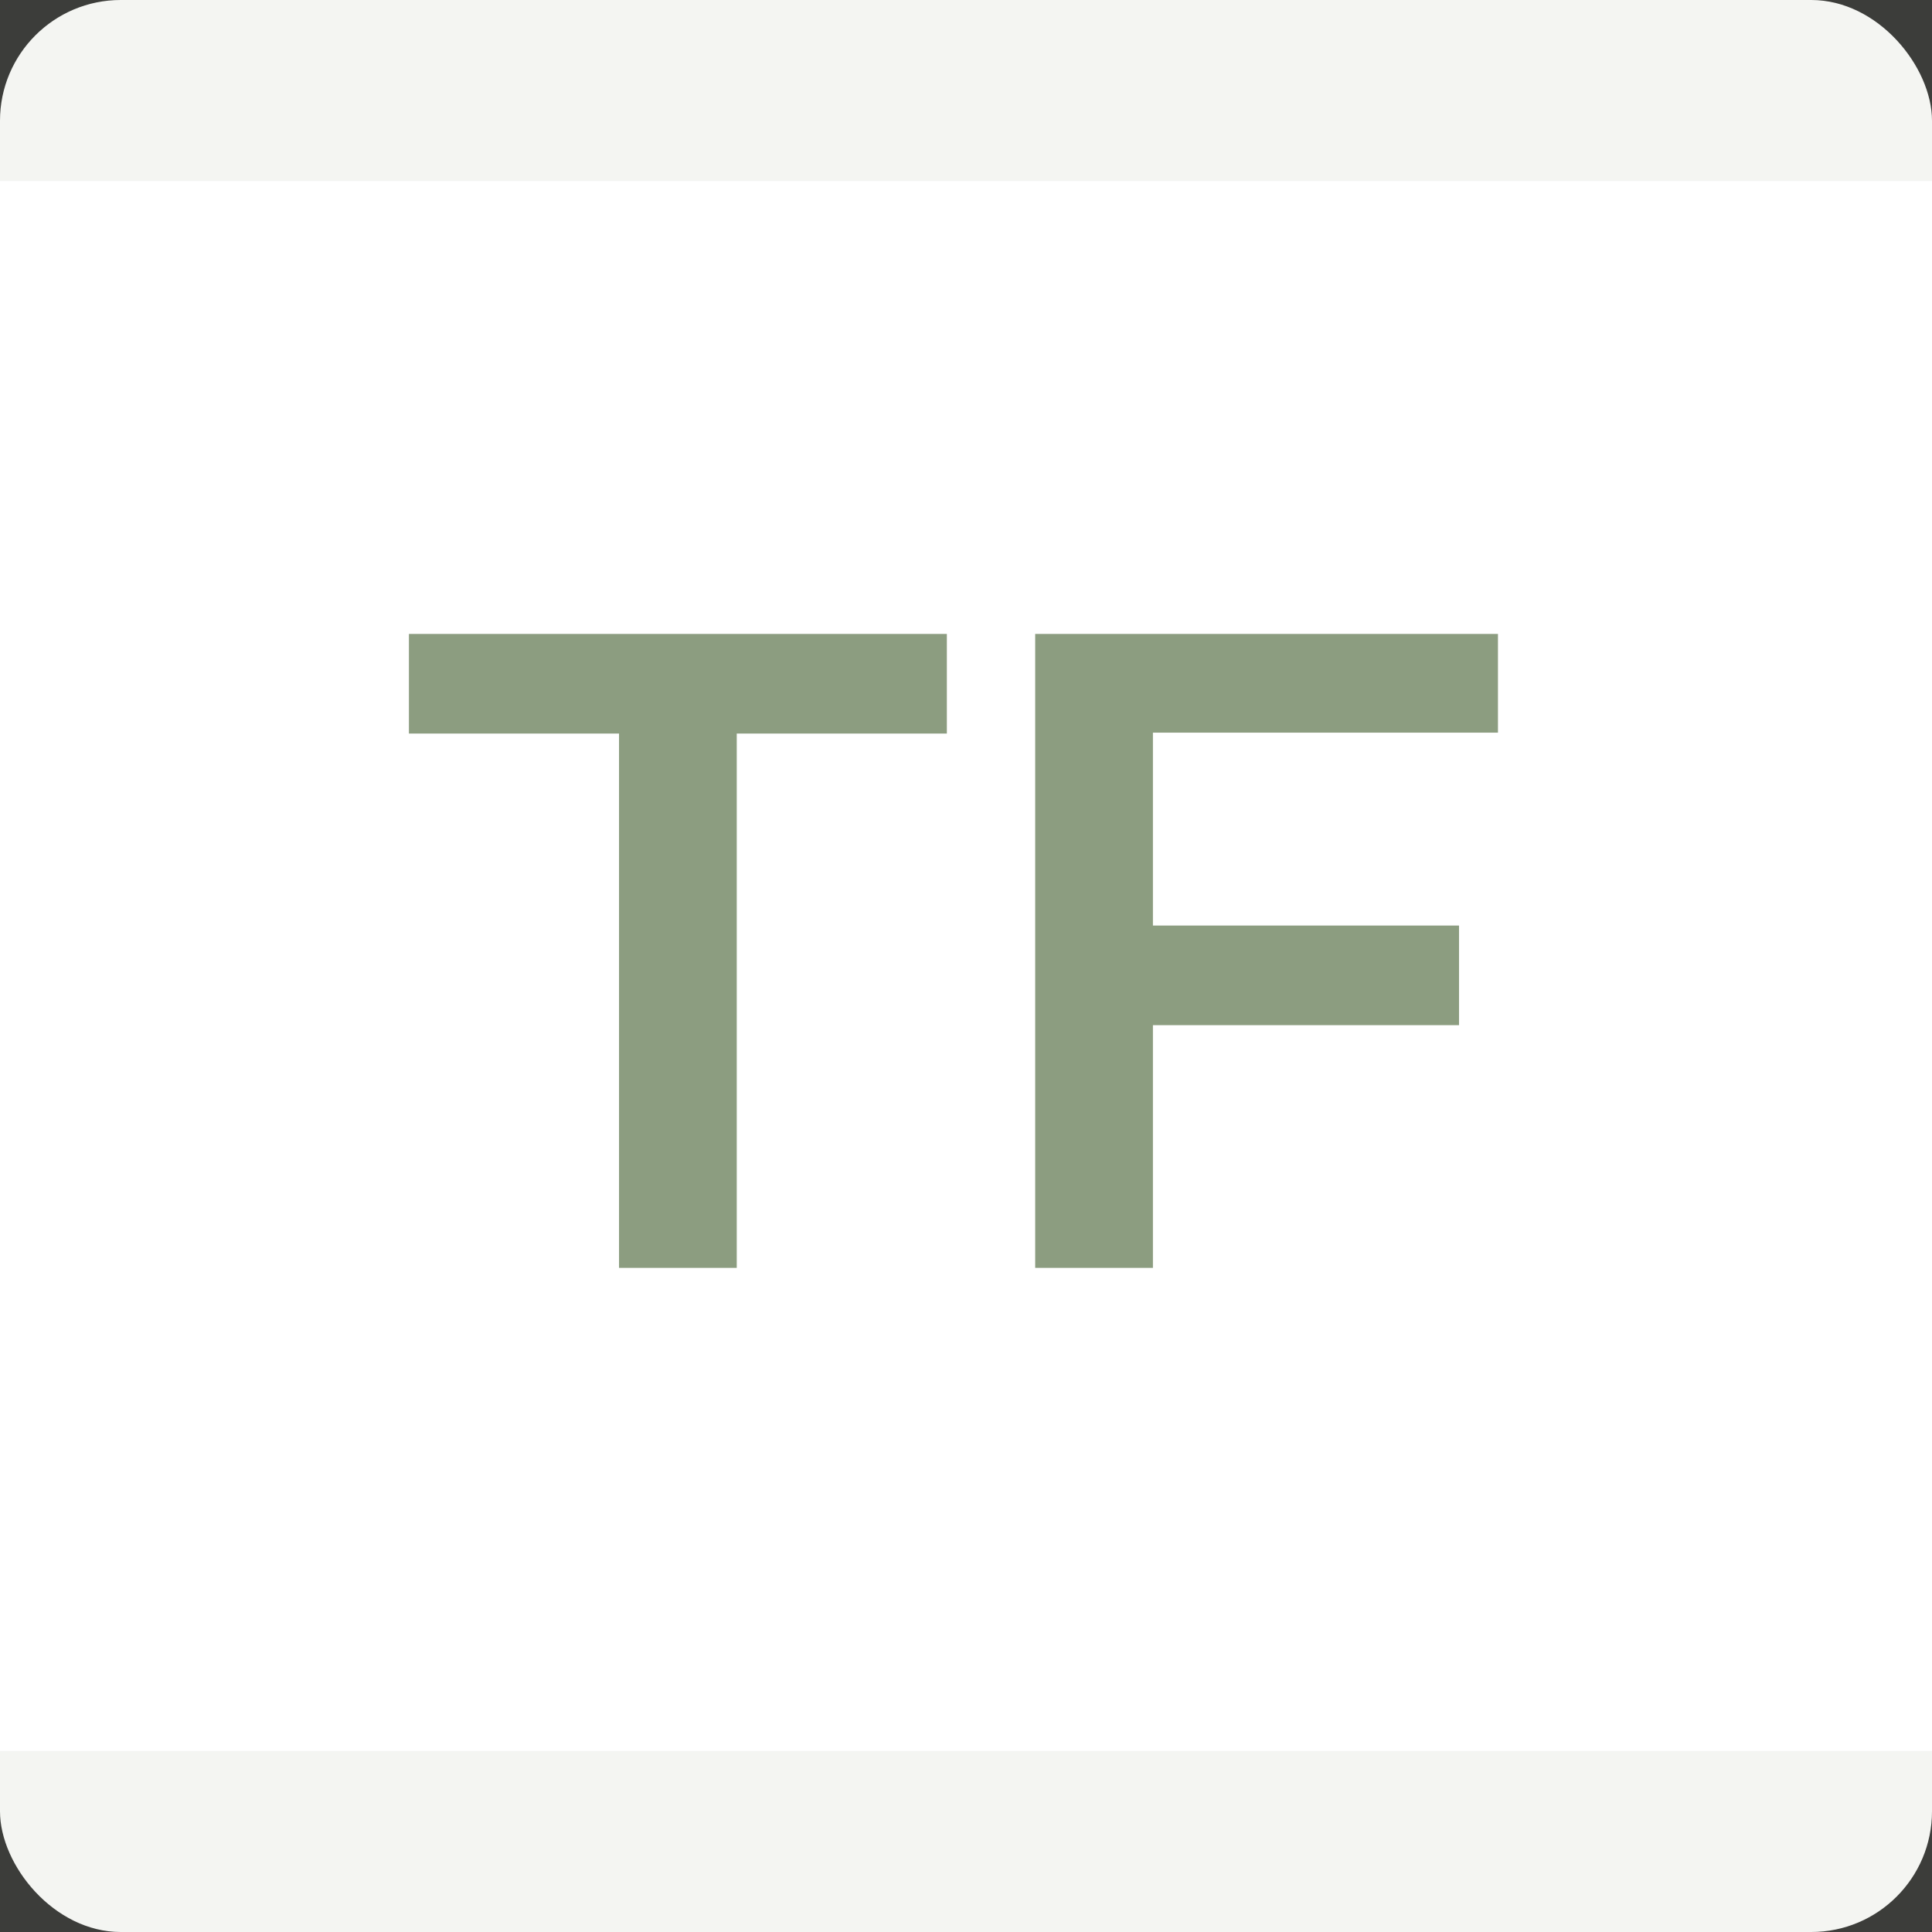
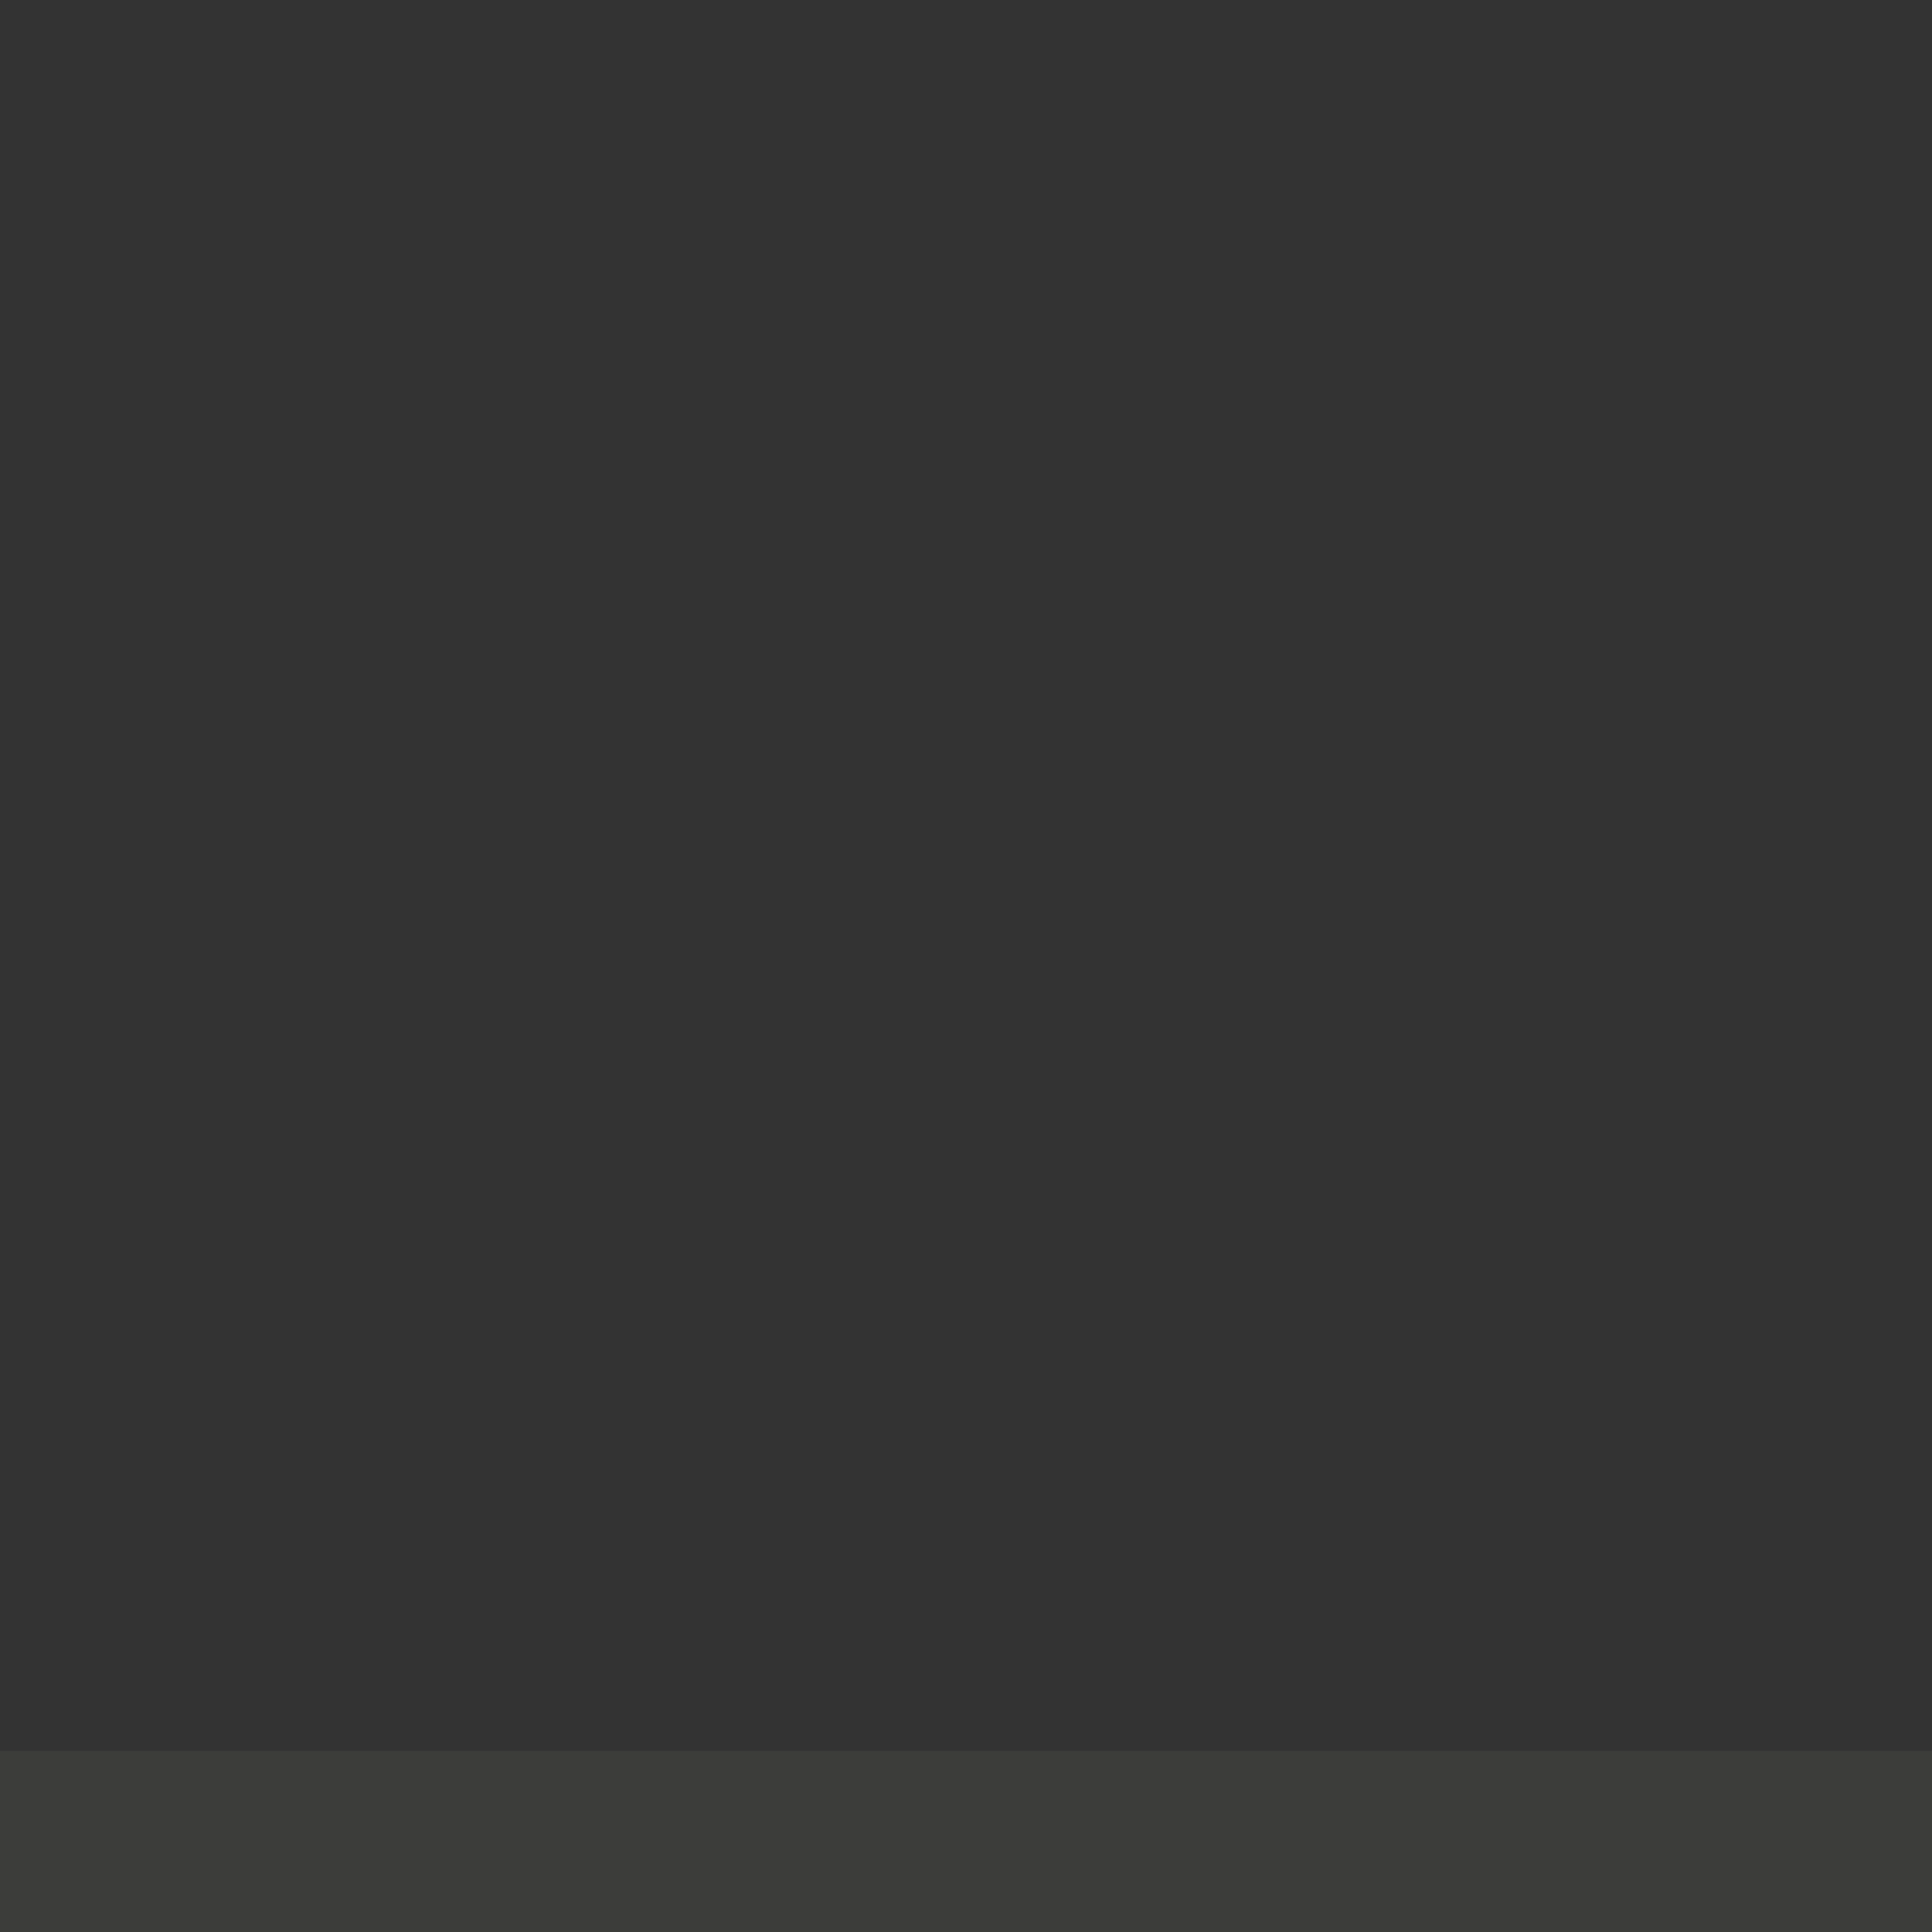
<svg xmlns="http://www.w3.org/2000/svg" version="1.1" width="32" height="32">
  <rect width="100%" height="100%" fill="#333333" stroke="none" />
  <svg width="32" height="32" viewBox="0 0 32 32" fill="none">
    <g clip-path="url(#clip0_146_17)">
-       <rect width="32" height="32" rx="2" fill="white" />
-       <path d="M10.253 21V12.15H6.773V10.5H15.683V12.15H12.203V21H10.253ZM18.931 15.33H24.166V16.98H18.931V15.33ZM19.096 21H17.146V10.5H24.811V12.135H19.096V21Z" fill="#8C9D80" />
-       <rect width="32" height="3" fill="#8C9D80" fill-opacity="0.1" />
      <rect x="-1" y="29" width="33" height="3" fill="#8C9D80" fill-opacity="0.1" />
    </g>
    <defs>
      <clipPath id="SvgjsClipPath1010">
-         <rect width="32" height="32" rx="2" fill="white" />
-       </clipPath>
+         </clipPath>
    </defs>
  </svg>
  <style>@media (prefers-color-scheme: light) { :root { filter: none; } }
@media (prefers-color-scheme: dark) { :root { filter: none; } }
</style>
</svg>